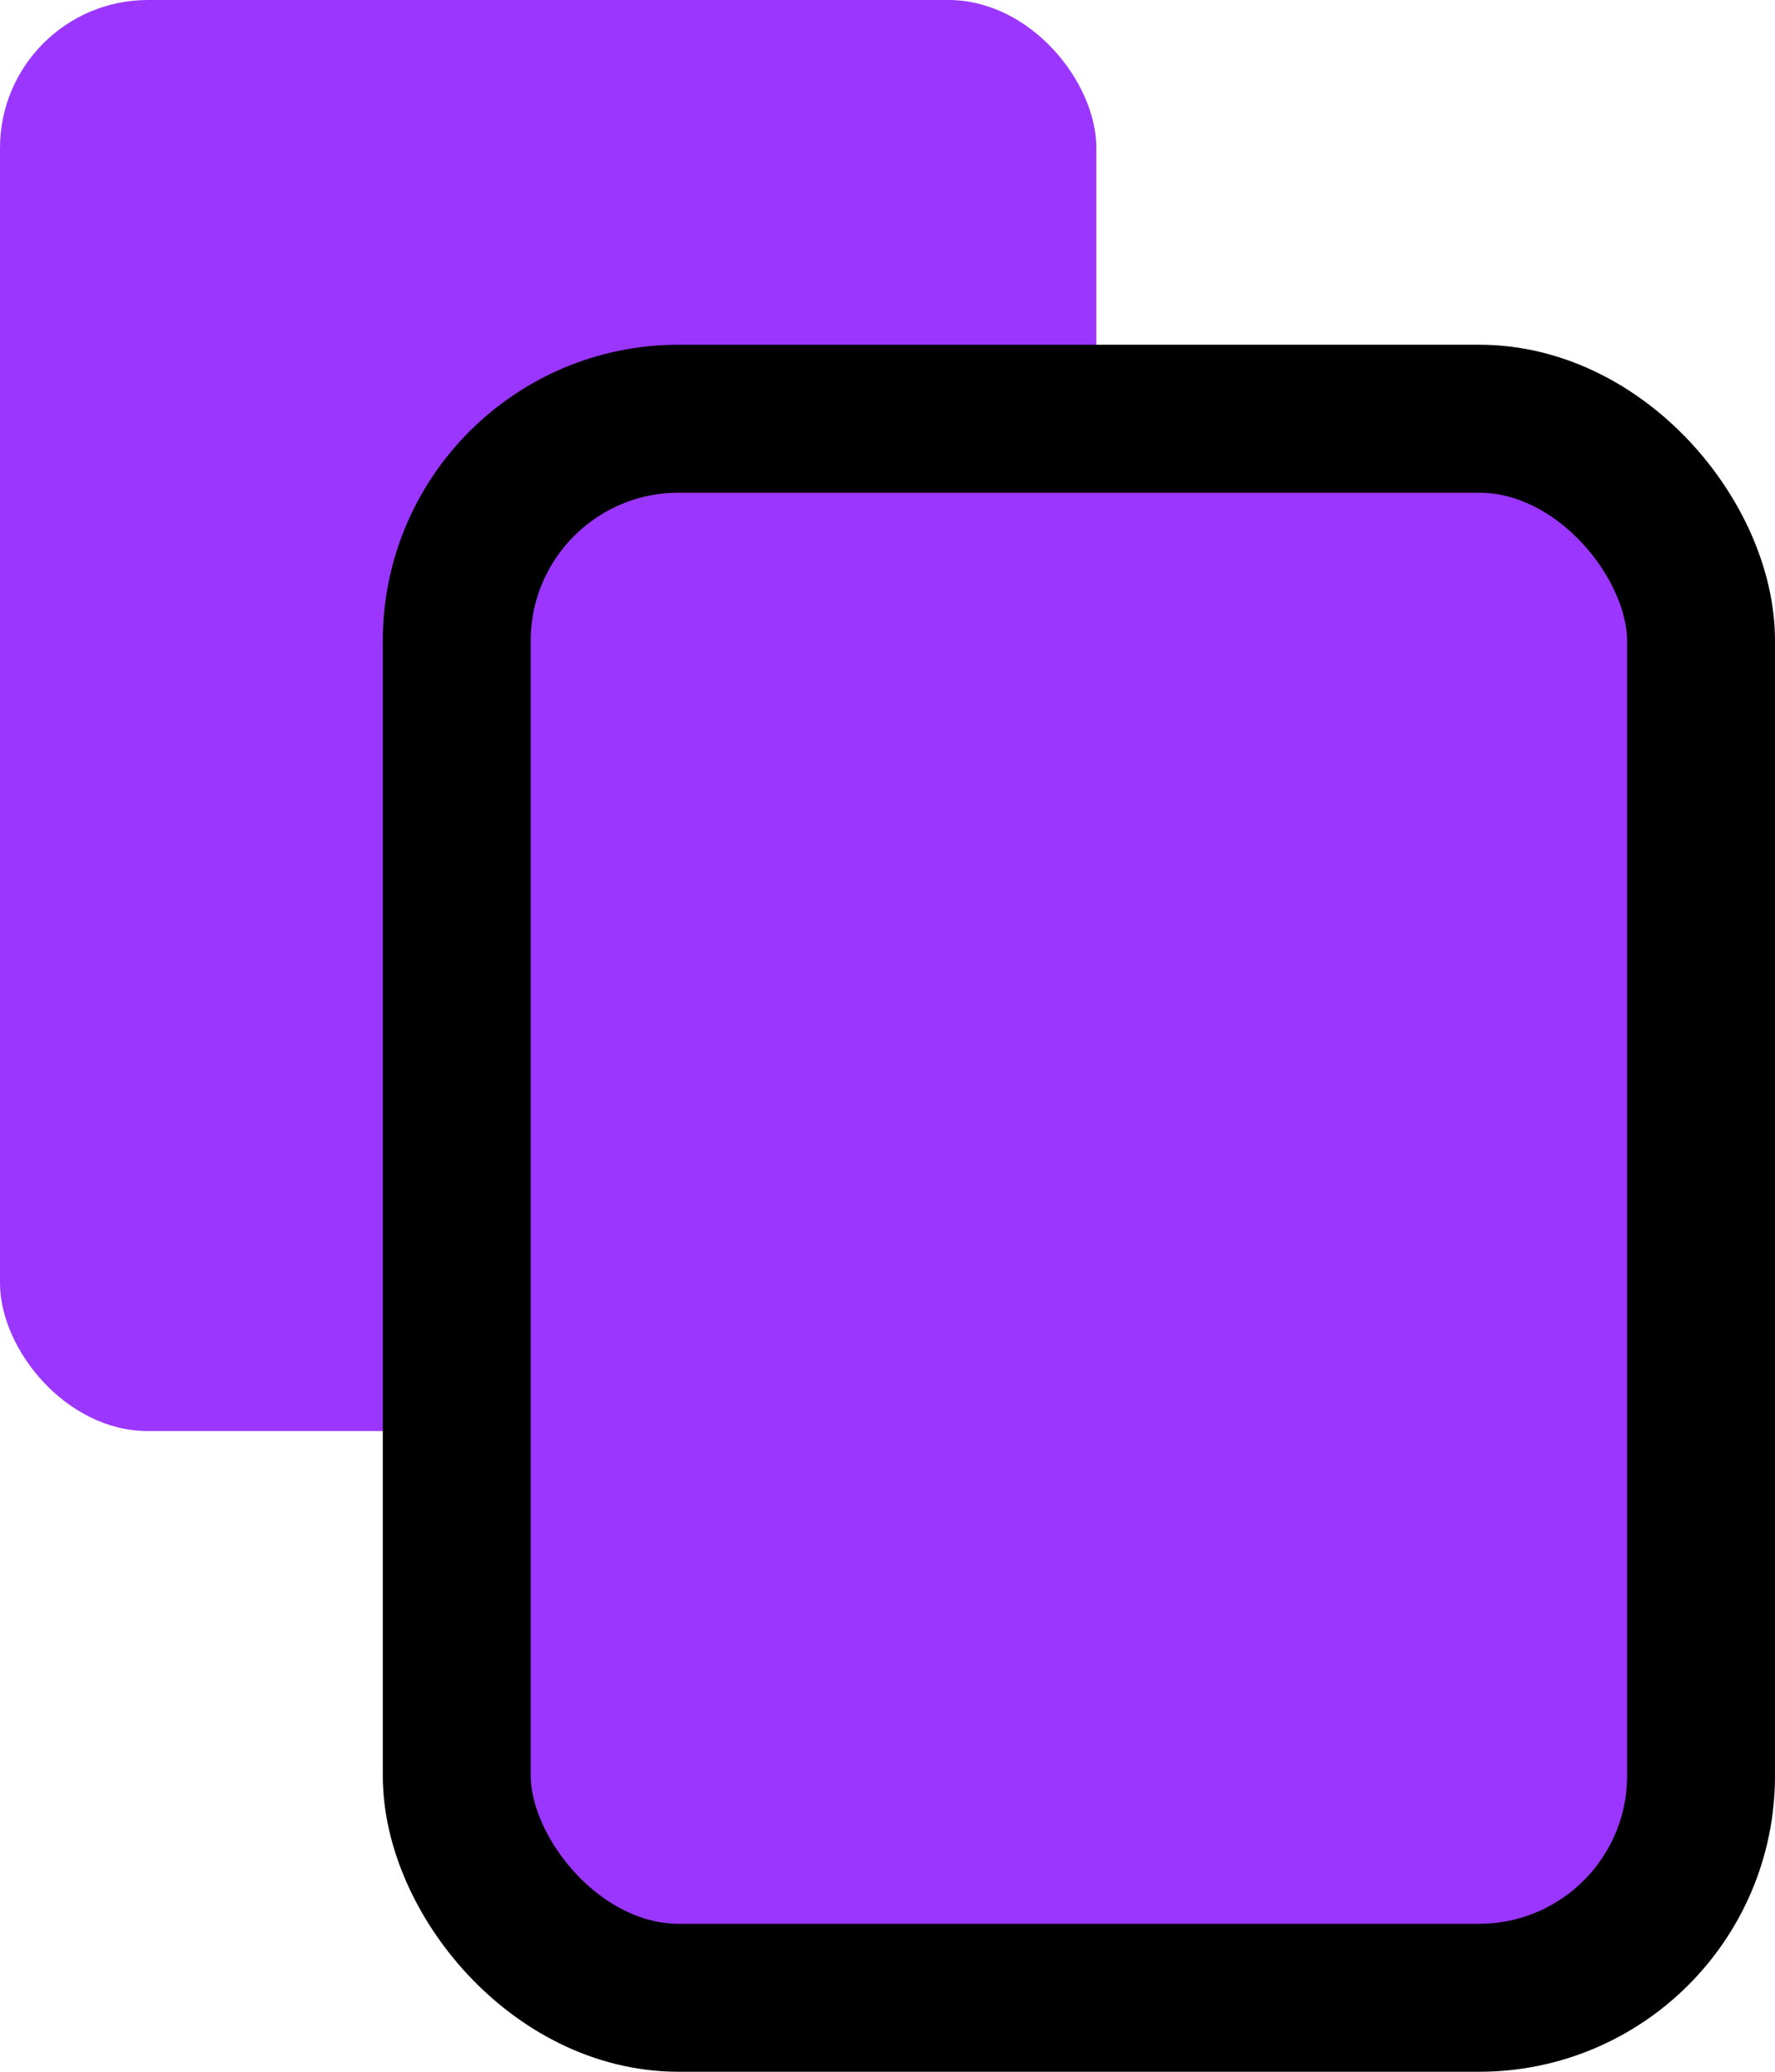
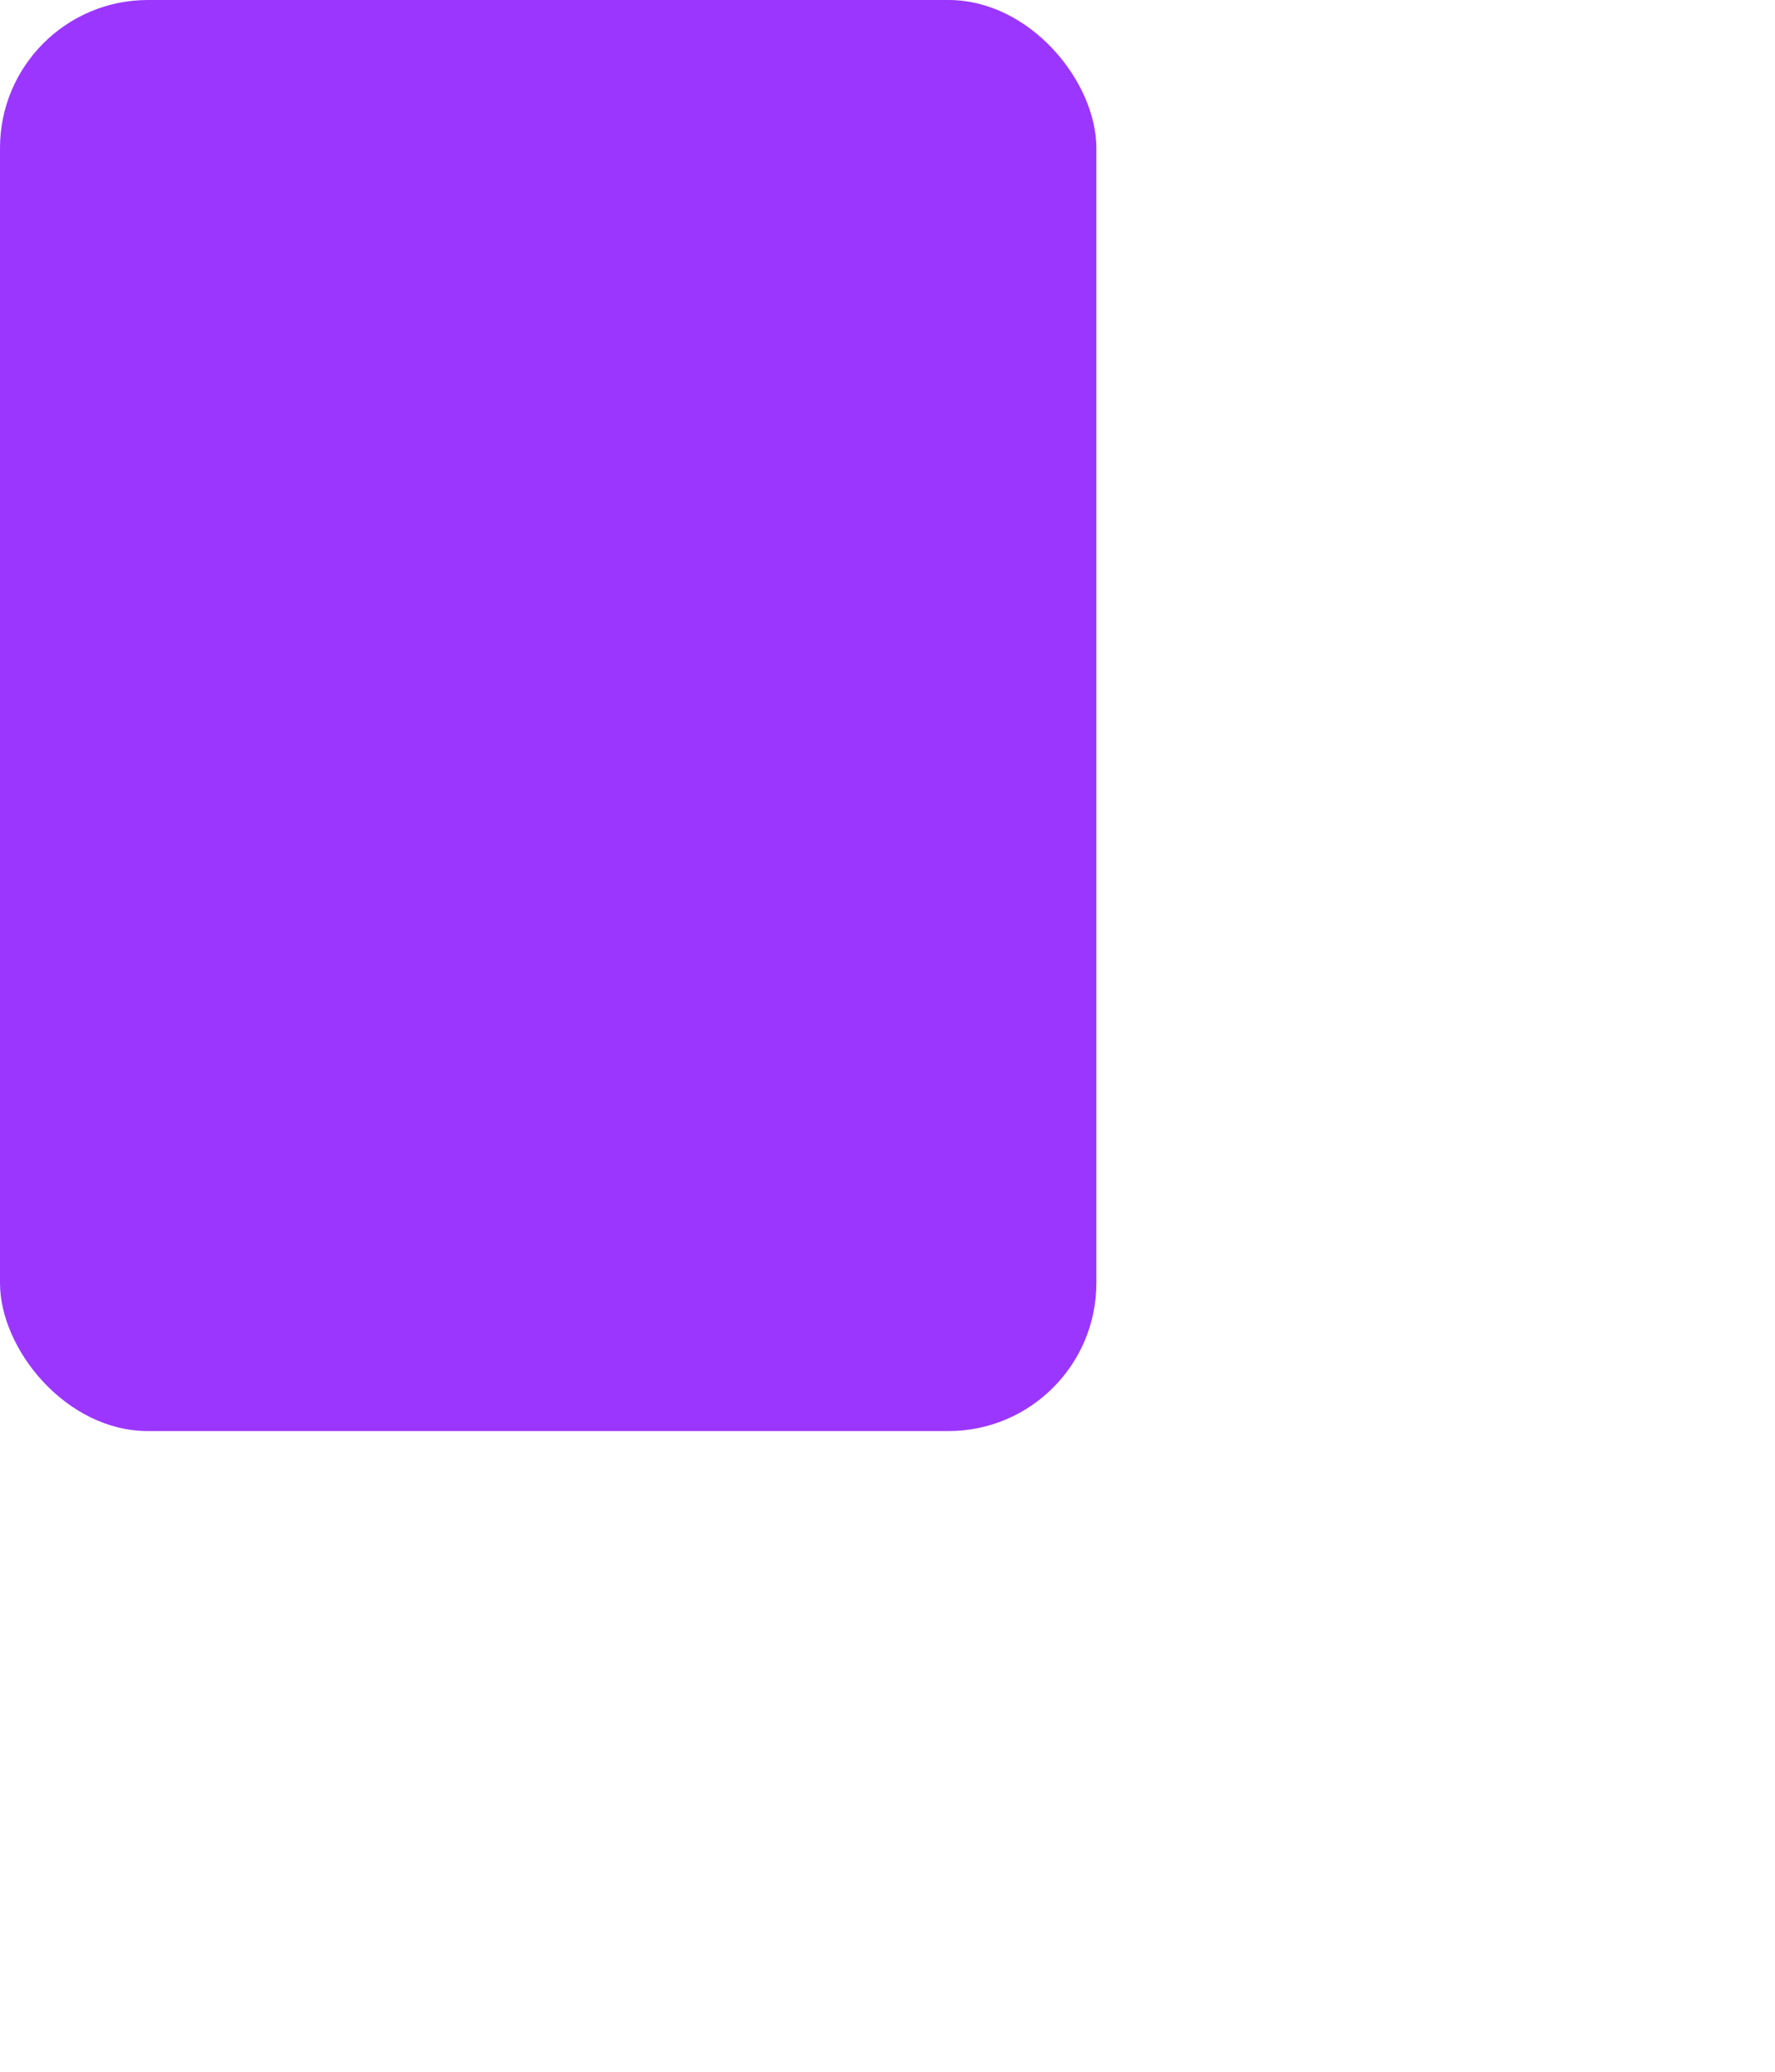
<svg xmlns="http://www.w3.org/2000/svg" width="24" height="28" viewBox="0 0 24 28" fill="none">
  <rect width="14.824" height="19.341" rx="2" fill="#9B36FF" />
-   <rect x="6.176" y="5.659" width="16.824" height="21.341" rx="3" fill="#9B36FF" stroke="black" stroke-width="2" />
</svg>